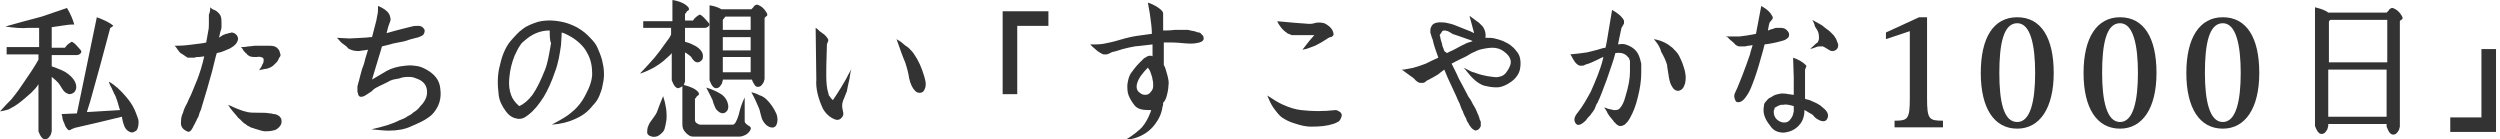
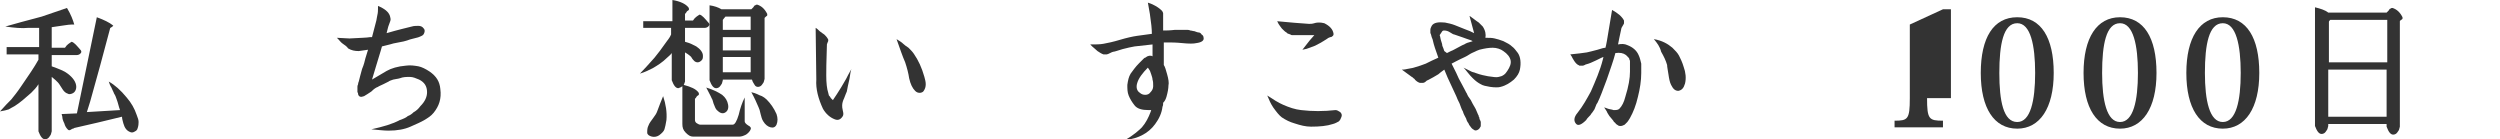
<svg xmlns="http://www.w3.org/2000/svg" version="1.1" id="レイヤー_1" x="0px" y="0px" width="377px" height="21px" viewBox="0 0 377 21" style="enable-background:new 0 0 377 21;" xml:space="preserve">
  <style type="text/css">
	.st0{fill:#333333;}
</style>
  <g>
    <path class="st0" d="M10.1,1.2c0.6,1,0.9,1.8,1.1,2.5c0,0,0,0-0.2,0c-0.1,0-0.1,0-0.2,0c-0.5,0-1.5,0.2-3,0.4v3.1h2   c0.3-0.5,0.7-0.7,1-0.9c0.4,0.1,0.8,0.6,1.4,1.3c0.1,0.2,0.1,0.3-0.1,0.5c-0.1,0.1-0.3,0.2-0.5,0.2H7.8v1.7   c1.1,0.4,1.9,0.7,2.4,1.1c0.8,0.6,1.3,1.3,1.3,2c0,0.3-0.1,0.6-0.3,0.8c-0.2,0.2-0.5,0.3-0.8,0.3c-0.3-0.1-0.5-0.2-0.7-0.4   c-0.2-0.2-0.3-0.4-0.5-0.7c-0.2-0.3-0.3-0.5-0.5-0.7c-0.2-0.2-0.5-0.5-0.9-0.8v8.2c-0.1,0.3-0.1,0.5-0.2,0.6   c-0.1,0.1-0.1,0.2-0.3,0.4c-0.1,0.1-0.3,0.2-0.5,0.2c-0.4,0-0.7-0.4-1-1.2v-7.1c-0.3,0.5-0.7,0.9-1.1,1.3C3.8,14.8,3,15.5,2.2,16   c-0.4,0.2-0.7,0.4-0.9,0.5C1,16.6,0.6,16.7,0,16.8C0.7,16,1.3,15.4,1.7,15c0.4-0.5,0.9-1.1,1.5-2c1.1-1.6,2-2.9,2.6-4V8.2H1V7.1   h4.9V4.2c-0.5,0-1,0-1.6,0C3.3,4.3,2.2,4.2,0.8,4C2.2,3.6,4,3.1,6.3,2.5L10.1,1.2z M14.6,2.6C15.7,3,16.5,3.4,17,3.8   c0.1,0,0.1,0.1,0,0.1C17,4,16.9,4.1,16.8,4.1c-0.1,0.1-0.2,0.1-0.2,0.2l-1.5,5.6l-1.5,5.4l-0.5,1.6l5-0.3c-0.2-0.5-0.3-1.1-0.5-1.6   c-0.1-0.3-0.2-0.6-0.4-0.9c-0.1-0.3-0.3-0.6-0.4-0.9c-0.2-0.3-0.3-0.6-0.4-0.9c0.9,0.5,1.8,1.3,2.7,2.4c0.7,0.8,1.2,1.7,1.5,2.6   c0.2,0.5,0.3,0.8,0.3,1.1c0,0.2,0,0.6-0.2,1.1c-0.1,0.2-0.3,0.3-0.5,0.4c-0.2,0.1-0.4,0.1-0.6,0c-0.5-0.2-0.8-0.6-1-1.3   c-0.1-0.4-0.2-0.7-0.2-1c-2.5,0.6-4.9,1.2-7.2,1.7c0,0-0.1,0.1-0.2,0.1c-0.1,0-0.2,0.1-0.4,0.2c-0.2,0.1-0.3,0-0.4-0.1   c-0.2-0.2-0.4-0.5-0.5-0.9c-0.2-0.4-0.3-0.7-0.3-1c-0.1-0.3-0.1-0.4-0.1-0.4l2.3-0.1L14.6,2.6z" />
-     <path class="st0" d="M31.7,1.1c0.1,0.1,0.3,0.3,0.6,0.4c0.3,0.1,0.5,0.3,0.6,0.4c0.2,0.2,0.3,0.3,0.4,0.6c0.1,0.3,0.1,0.6,0.1,0.9   c0,0.3,0,0.5,0,0.7c0,0.2-0.1,0.5-0.2,0.8c-0.1,0.4-0.1,0.6-0.2,0.8c0,0,0.1-0.1,0.3-0.2c0.1-0.1,0.2-0.1,0.3-0.2   c0.1,0,0.1-0.1,0.3-0.1c0.1-0.1,0.2-0.1,0.3-0.1c0.1,0,0.2-0.1,0.3-0.1c0.1,0,0.2,0,0.4-0.1c0.2,0,0.5,0.1,0.7,0.3   c0.2,0.2,0.3,0.4,0.3,0.7c-0.1,0.6-0.5,1-1.2,1.4c-0.7,0.3-1.3,0.6-2,0.7c-0.1,0.2-0.3,1.1-0.7,2.7c-0.5,1.8-1,3.6-1.6,5.5   c0,0.1-0.1,0.4-0.3,0.8c-0.1,0.4-0.2,0.7-0.3,0.8c-0.1,0.1-0.1,0.3-0.3,0.6c-0.1,0.3-0.3,0.5-0.4,0.8c-0.3,0.6-0.6,0.8-0.9,0.6   c-0.7-0.3-1-0.8-0.9-1.5c0-0.5,0.1-0.9,0.3-1.3c0.1-0.4,0.3-0.9,0.6-1.4c0.2-0.5,0.4-0.9,0.6-1.3c0.1-0.3,0.4-0.9,0.7-1.7   c0.4-0.9,0.6-1.6,0.8-2.2c0.2-0.7,0.4-1.4,0.5-1.9L30,8.6c0,0-0.1,0-0.3,0c-0.1,0-0.2,0-0.3,0.1c0,0-0.1,0-0.2,0   c-0.1,0-0.2,0-0.2,0c0,0-0.1,0-0.2,0c-0.1,0-0.2,0-0.2,0c-0.1,0-0.1,0-0.2,0c-0.1,0-0.2,0-0.2-0.1c-0.1,0-0.2-0.1-0.2-0.1   c-0.2-0.1-0.4-0.3-0.6-0.4C27.1,8,27,7.7,26.8,7.5c-0.2-0.3-0.3-0.5-0.5-0.6c1.3,0,2-0.1,2-0.1c1.6-0.2,2.6-0.3,2.8-0.4   c0.1-0.5,0.2-1.1,0.3-1.7c0.1-0.4,0.1-0.8,0.1-1.2c0-0.4,0-0.8,0-1.3C31.7,1.8,31.7,1.4,31.7,1.1z M34.4,15.8   c1.1,0.5,2,0.9,2.9,1.1c0.5,0.1,1,0.1,1.7,0.1c0.7,0,1.2,0,1.7,0.1c0.1,0,0.3,0,0.5,0.1c0.2,0,0.4,0,0.5,0.1c0.1,0,0.2,0.1,0.4,0.2   c0.1,0.1,0.2,0.2,0.3,0.4c0.1,0.3,0.1,0.7-0.1,1c-0.2,0.3-0.4,0.5-0.8,0.7c-0.7,0.2-1.2,0.2-1.5,0.2c-0.4,0-0.9-0.2-1.6-0.4   c-0.2-0.1-0.4-0.1-0.6-0.2c-0.2-0.1-0.3-0.2-0.4-0.2c-0.1-0.1-0.3-0.2-0.4-0.3c-0.2-0.1-0.3-0.2-0.4-0.3c-0.1-0.1-0.2-0.2-0.4-0.4   c-0.2-0.2-0.4-0.3-0.4-0.4C35.3,17,34.8,16.5,34.4,15.8z M36.3,7.1c0.3,0,0.7,0,1.1-0.1c0.4,0,0.8-0.1,1-0.1c0.2,0,0.6,0,1.1,0   c0.4,0,0.7,0,1,0c0.3,0,0.6,0,0.9,0.1c0.3,0.1,0.5,0.3,0.7,0.6c0.1,0.2,0.1,0.4,0.2,0.6c0,0.2,0,0.3-0.2,0.5   C42,9,41.9,9.1,41.8,9.3c-0.1,0.1-0.3,0.3-0.5,0.5c-0.2,0.2-0.4,0.3-0.6,0.4c-0.2,0.1-0.5,0.2-0.8,0.2c-0.3,0.1-0.6,0.1-0.8,0.2   c0-0.1,0.1-0.2,0.3-0.5c0.1-0.2,0.2-0.5,0.3-0.6c0.1-0.4,0.1-0.7-0.1-0.8c-0.2-0.1-0.5-0.2-0.9-0.1c-0.4,0-0.7,0-1-0.1   c-0.2-0.1-0.4-0.2-0.5-0.4C37,8,36.9,7.8,36.7,7.6C36.6,7.4,36.5,7.2,36.3,7.1z" />
    <path class="st0" d="M50.8,5.7l1.9,0.1c1.6-0.1,2.6-0.1,3.1-0.2l0.3,0c0.2-0.8,0.4-1.5,0.6-2.3c0.1-0.3,0.1-0.6,0.2-1   s0.1-0.7,0.1-1l0-0.4c1,0.4,1.6,0.9,1.8,1.5c0.1,0.3,0.1,0.5,0.1,0.6c0,0.1-0.1,0.3-0.2,0.6c-0.1,0.3-0.2,0.5-0.2,0.6   c-0.1,0.3-0.1,0.5-0.2,0.8c1.7-0.5,3-0.8,3.8-1c0.3-0.1,0.7-0.1,1-0.1c0.3,0,0.6,0.1,0.8,0.4C64,4.4,64.1,4.6,64,4.9   c-0.1,0.3-0.2,0.4-0.4,0.5c-0.4,0.2-0.7,0.3-1.2,0.4c-0.4,0.1-0.8,0.2-1,0.3c-0.3,0.1-0.7,0.2-1.3,0.3c-0.6,0.1-1,0.2-1.3,0.3   L57.6,7l-0.2,0.7L56.7,10l-0.6,2l2.2-1.3C59,10.3,60,10,61.2,9.9c0.7-0.1,1.3,0,1.9,0.1c0.5,0.1,1.1,0.4,1.7,0.8   c1,0.7,1.5,1.5,1.6,2.6c0.2,1.5-0.2,2.6-1,3.6c-0.4,0.5-0.9,0.8-1.4,1.1c-0.5,0.3-1.2,0.6-2.1,1c-0.9,0.4-2,0.6-3.3,0.6   c-0.7,0-1.5-0.1-2.6-0.2c1.8-0.4,3.2-0.8,4.3-1.4c0.6-0.2,1-0.4,1.2-0.6c0.3-0.1,0.6-0.3,0.9-0.6c0.4-0.2,0.7-0.5,1-0.9   c0.7-0.7,1-1.4,1-2.1c0-0.9-0.4-1.5-1.2-1.9c-0.5-0.2-0.9-0.4-1.4-0.4c-0.5,0-1,0-1.5,0.2c-0.3,0.1-0.6,0.1-1,0.2   c-0.3,0.1-0.6,0.2-0.7,0.3c-0.2,0.1-0.4,0.2-0.8,0.4c-0.4,0.2-0.7,0.3-0.8,0.4c-0.3,0.1-0.6,0.3-1,0.7c-0.4,0.3-0.8,0.5-1.1,0.7   c-0.5,0.2-0.8,0.1-0.9-0.3C54,14.1,54,14,53.9,13.9c0-0.1,0-0.3,0-0.4c0-0.2,0-0.3,0-0.4c0-0.1,0-0.2,0.1-0.4   c0-0.2,0.1-0.4,0.1-0.4c0.1-0.5,0.3-1.1,0.5-1.9c0.3-0.7,0.4-1.2,0.5-1.6l0.4-1.3c-0.5,0.1-0.9,0.1-1.4,0.2c-0.6,0-1.1-0.1-1.6-0.4   C52.3,7,52,6.8,51.7,6.6c-0.3-0.2-0.5-0.5-0.7-0.7L50.8,5.7z" />
-     <path class="st0" d="M84.7,4.9c0,0.8-0.1,1.4-0.1,1.9c-0.2,1.4-0.4,2.7-0.9,4c-0.5,1.5-1.1,2.8-1.7,3.8c-0.7,1.1-1.4,2-2.3,2.7   c-0.6,0.5-1.1,0.7-1.7,0.6c-0.6-0.1-1.2-0.4-1.7-1.1c-0.6-0.8-1-1.6-1.1-2.5c-0.2-1.6-0.2-3.1,0.2-4.5c0.3-1.4,0.8-2.6,1.5-3.5   c0.7-0.8,1.3-1.5,1.9-1.9c0.6-0.5,1.4-0.8,2.3-1.1C82.3,3,83.6,3,85.2,3.4c1.4,0.4,2.7,1.1,3.8,2.3c0.5,0.5,0.9,1,1.1,1.5   c0.2,0.5,0.5,1.1,0.7,1.9c0.3,1.2,0.4,2.4,0.1,3.6c-0.1,0.7-0.3,1.2-0.5,1.7c-0.2,0.5-0.5,1-1,1.5c-0.4,0.5-0.8,0.9-1.2,1.2   c-0.4,0.3-0.9,0.6-1.6,0.9c-0.9,0.4-2,0.7-3.4,0.8c1.3-0.7,2.2-1.2,2.8-1.7c0.9-0.7,1.7-1.6,2.3-2.8c0.6-1.1,1-2.2,1-3.2   c0-1.1-0.2-2.2-0.8-3.2c-0.3-0.6-0.7-1-1-1.3c-0.3-0.3-0.8-0.7-1.3-1C85.7,5.3,85.1,5,84.7,4.9z M82.9,4.6c0,0-0.1,0-0.1,0   c-1.1,0-2.3,0.4-3.3,1.2c-0.5,0.4-0.9,0.7-1.1,1.1c-0.3,0.4-0.5,0.9-0.8,1.5c-0.4,1-0.7,2.1-0.8,3.4c-0.1,1,0,1.8,0.3,2.6   c0.2,0.5,0.5,1,1.2,1.6c0.7-0.3,1.4-0.9,2-1.7c0.7-1,1.3-2.3,1.9-3.8c0.4-1,0.6-2.3,0.9-4C82.9,6.1,82.9,5.4,82.9,4.6z" />
    <path class="st0" d="M101.4,0c1.2,0.2,2,0.6,2.4,1.1c0.1,0.1,0.1,0.3,0.1,0.3c0,0.1-0.1,0.2-0.3,0.3c-0.1,0.2-0.2,0.3-0.3,0.4v1   h1.2c0.3-0.5,0.7-0.7,1-0.9c0.4,0.1,0.8,0.6,1.4,1.3c0.1,0.2,0.1,0.3-0.1,0.5c-0.1,0.1-0.3,0.2-0.5,0.2h-3v2.1   c0.8,0.2,1.3,0.5,1.7,0.7c0.6,0.4,1,0.9,1,1.4c0,0.3,0,0.5-0.2,0.7c-0.2,0.2-0.4,0.3-0.6,0.3c-0.2,0-0.4-0.1-0.5-0.2   c-0.1-0.1-0.3-0.3-0.4-0.5c-0.1-0.2-0.3-0.3-0.4-0.4c-0.1-0.1-0.3-0.2-0.6-0.4v4.4c-0.1,0.2-0.1,0.4-0.2,0.5   c1.1,0.3,1.8,0.6,2.2,1.1c0.1,0.1,0.1,0.3,0.1,0.3c0,0.1-0.1,0.2-0.3,0.3c-0.1,0.2-0.2,0.3-0.3,0.4v3.2c0,0.2,0.1,0.4,0.3,0.5   c0.2,0.1,0.3,0.2,0.5,0.2h4.9c0.3,0,0.6-0.5,0.9-1.5c0.2-0.9,0.5-1.8,0.9-2.6c0,0.3,0,0.8,0,1.3c0,0.5,0,1,0,1.4c0,0.4,0,0.7,0,0.9   c0,0.2,0.2,0.4,0.5,0.6c0.4,0.2,0.5,0.4,0.4,0.6c-0.1,0.3-0.4,0.6-0.7,0.8c-0.4,0.2-0.7,0.3-1,0.3h-7c-0.4,0-0.7-0.2-1.1-0.6   c-0.4-0.4-0.5-0.8-0.5-1.3v-5.7c-0.1,0.1-0.3,0.2-0.6,0.3c-0.4,0-0.7-0.4-1-1.2V8c-0.2,0.3-0.5,0.5-0.7,0.7   c-0.7,0.7-1.5,1.2-2.2,1.6c-0.6,0.3-1.2,0.6-1.9,0.8c0.6-0.6,1.3-1.4,2.2-2.4c0.5-0.6,1.1-1.4,1.8-2.4c0.2-0.3,0.5-0.6,0.7-1.1v-1   H97V3.2h4.4V0z M100,14.5c0.4,1.2,0.6,2.4,0.5,3.6c-0.1,0.6-0.2,1.1-0.3,1.4c-0.1,0.3-0.4,0.6-0.8,0.9c-0.3,0.2-0.7,0.3-1.1,0.2   c-0.4-0.1-0.7-0.3-0.7-0.6c0-0.4,0-0.7,0.2-1.1c0.1-0.3,0.4-0.7,0.7-1.1c0.3-0.4,0.5-0.7,0.6-1C99.4,16,99.7,15.2,100,14.5z    M106.5,13.2c1,0.3,1.8,0.7,2.4,1.1c0.5,0.4,0.8,0.9,0.9,1.5c0.1,0.6-0.1,1-0.5,1.2c-0.4,0.2-0.8,0-1.2-0.4c-0.2-0.2-0.3-0.5-0.5-1   c-0.1-0.4-0.2-0.7-0.3-0.8C107.3,14.7,107,14.2,106.5,13.2z M108.8,1.4h4.5c0.1-0.1,0.2-0.2,0.3-0.3c0.1-0.2,0.2-0.3,0.3-0.3   c0.1-0.1,0.2-0.1,0.3-0.1c0.6,0.2,1.1,0.6,1.5,1.4c0,0.1,0,0.2,0,0.2c0,0.1-0.1,0.1-0.2,0.2c-0.1,0.1-0.2,0.2-0.2,0.2v9.2   c-0.1,0.3-0.1,0.5-0.2,0.6c-0.1,0.1-0.1,0.2-0.3,0.4c-0.1,0.1-0.3,0.2-0.5,0.2c-0.2,0-0.4-0.1-0.5-0.3c-0.1-0.2-0.3-0.4-0.4-0.8   H109v0.1c-0.1,0.3-0.1,0.5-0.2,0.6c-0.1,0.1-0.1,0.2-0.3,0.4c-0.1,0.1-0.3,0.2-0.5,0.2c-0.4,0-0.7-0.4-1-1.2V0.8   C107.7,0.9,108.3,1.1,108.8,1.4z M109.4,2.5c-0.2,0.2-0.3,0.4-0.4,0.5v1.5h4.2v-2H109.4z M109,5.6v2h4.2v-2H109z M109,8.6v2.3h4.2   V8.6H109z M113.3,13.9c0.4,0.1,0.7,0.2,0.9,0.3c0.2,0.1,0.4,0.2,0.7,0.3c0.2,0.1,0.5,0.3,0.7,0.5c0.6,0.6,1.1,1.3,1.5,2.2   c0.2,0.6,0.2,1.1,0,1.6c-0.2,0.4-0.5,0.5-0.9,0.4c-0.4-0.1-0.8-0.4-1.1-0.9c-0.2-0.3-0.3-0.7-0.4-1.1c-0.1-0.5-0.2-0.8-0.3-1   C114.1,15.5,113.8,14.8,113.3,13.9z" />
    <path class="st0" d="M123,4.2c0.2,0.1,0.4,0.3,0.6,0.5c0.3,0.2,0.5,0.4,0.7,0.5c0.2,0.2,0.4,0.4,0.5,0.6c0.1,0.1,0.1,0.2,0.1,0.3   c0,0.1,0,0.1-0.1,0.3c0,0.1-0.1,0.2-0.1,0.3c-0.1,2.6-0.1,4.2-0.1,4.7c0,1.1,0.1,2,0.3,2.6c0,0.1,0.1,0.3,0.1,0.4   c0.1,0.1,0.2,0.2,0.3,0.4c0.1,0.1,0.2,0.2,0.3,0.3l0.6-0.9c0.5-0.8,0.9-1.4,1.1-1.8c0.2-0.3,0.4-0.7,0.6-1.1   c0.2-0.4,0.4-0.7,0.5-0.9c-0.1,0.2-0.2,0.8-0.3,1.5c-0.2,0.8-0.3,1.4-0.4,1.9c-0.1,0.2-0.2,0.5-0.4,1c-0.2,0.4-0.3,0.8-0.3,1.1   c0,0.2,0,0.4,0.1,0.8c0.1,0.4,0.1,0.6,0,0.8c-0.3,0.5-0.7,0.7-1.2,0.5c-0.8-0.3-1.4-0.9-1.8-1.6c-0.7-1.5-1.1-3-1-4.4L123,4.2z    M135.2,5.9c0.5,0.3,0.8,0.5,1,0.7c0.2,0.2,0.5,0.4,0.8,0.6c0.3,0.3,0.6,0.6,0.8,0.9c0.7,1,1.2,2.1,1.6,3.5   c0.1,0.4,0.2,0.7,0.2,1.1c0,0.4-0.1,0.7-0.3,1c-0.1,0.2-0.4,0.3-0.6,0.3c-0.3,0-0.5-0.1-0.7-0.3c-0.4-0.4-0.7-1-0.9-1.9   c-0.1-0.7-0.3-1.5-0.6-2.4C136.1,8.5,135.7,7.3,135.2,5.9z" />
-     <path class="st0" d="M151.2,1.7h6.9v2.2h-4.7v10.3h-2.2V1.7z" />
    <path class="st0" d="M173.1,0.4c1,0.3,1.7,0.8,2.1,1.2c0.1,0.1,0.2,0.3,0.2,0.4c0,0.1,0,0.3,0,0.5c0,0.2,0,0.4,0,0.5   c0,0.6,0,1.1,0,1.6c0.4,0,1,0,1.8-0.1c0.1,0,0.3,0,0.6,0c0.3,0,0.5,0,0.6,0c0.1,0,0.3,0,0.5,0c0.2,0,0.4,0,0.6,0.1   c0.2,0,0.4,0.1,0.6,0.1c0.3,0.1,0.5,0.2,0.7,0.2c0.1,0,0.3,0.1,0.4,0.3c0.2,0.1,0.3,0.3,0.3,0.5c0.1,0.4-0.3,0.7-1.1,0.8   c-0.4,0.1-1.1,0.1-2.1,0c-1-0.1-1.7-0.1-2.1-0.1l-0.7,0c0,0.5,0,1.6,0,3.4c0.2,0.3,0.3,0.7,0.5,1.4c0.2,0.7,0.3,1.3,0.2,1.7   c0,0.4-0.1,1-0.3,1.7c-0.1,0.3-0.2,0.6-0.5,0.9c0,0.2,0,0.4-0.1,0.6c-0.1,0.9-0.5,1.8-1.1,2.6c-0.5,0.7-1.2,1.3-2,1.7   c-0.6,0.3-1.4,0.6-2.5,0.7c1.2-0.7,2-1.4,2.5-1.9c0.6-0.7,1-1.5,1.3-2.3l0.1-0.3c-0.1,0-0.3,0-0.4,0c-1,0-1.7-0.2-2.1-0.7   c-0.4-0.5-0.7-1-0.9-1.5c-0.2-0.5-0.2-1-0.2-1.6c0.1-0.7,0.2-1.2,0.5-1.7c0.3-0.4,0.7-1,1.3-1.6c0.1-0.1,0.2-0.2,0.3-0.3   c0.1-0.1,0.2-0.2,0.3-0.3c0.1-0.1,0.2-0.2,0.3-0.2c0.1-0.1,0.2-0.1,0.3-0.2c0.1,0,0.2-0.1,0.4-0.1c0.1,0,0.3,0,0.4,0.1   c0-0.6,0-1.2,0-1.8c-0.8,0.1-1.7,0.2-2.7,0.3c-0.5,0.1-1.1,0.2-1.8,0.4c-0.7,0.2-1.2,0.4-1.4,0.4c-0.1,0-0.3,0.1-0.5,0.2   c-0.2,0.1-0.4,0.2-0.5,0.2c-0.1,0-0.3,0-0.5,0c-0.3-0.1-0.6-0.3-0.9-0.5c-0.3-0.3-0.6-0.5-0.8-0.7l-0.3-0.3c0.8,0,1.5,0,2-0.1   c0.6-0.1,1.5-0.3,2.5-0.6c1-0.3,1.9-0.5,2.6-0.6c0.8-0.1,1.5-0.2,2.2-0.3c0-0.7-0.1-1.7-0.3-3L173.1,0.4z M171.9,14   c0.2,0.2,0.5,0.3,0.8,0.3c0.3,0,0.6-0.1,0.8-0.4c0.2-0.2,0.4-0.5,0.4-0.9c0-0.4,0-0.7-0.1-1c0-0.2-0.1-0.5-0.2-0.8   c-0.1-0.3-0.2-0.6-0.3-0.7l-0.2-0.3c-0.8,0.8-1.4,1.6-1.6,2.3C171.3,13.1,171.4,13.7,171.9,14z" />
    <path class="st0" d="M191.1,14.4c0.9,0.6,1.7,1.1,2.4,1.4c0.9,0.4,1.8,0.7,2.7,0.8c1.7,0.2,3.4,0.2,5.2,0c0.2,0,0.4,0.1,0.7,0.3   c0.2,0.2,0.3,0.4,0.2,0.7c-0.1,0.3-0.2,0.5-0.4,0.7c-0.2,0.1-0.5,0.3-0.9,0.4c-0.9,0.3-2,0.4-3.3,0.4c-0.8,0-1.6-0.2-2.5-0.5   c-0.7-0.2-1.3-0.5-1.9-0.9c-0.4-0.3-0.8-0.8-1.3-1.5C191.6,15.6,191.4,15.1,191.1,14.4z M192.6,3.2c1.9,0.2,3.5,0.3,4.8,0.4   c0.2,0,0.5,0,0.8-0.1c0.3-0.1,0.6-0.1,0.7-0.1c0.2,0,0.4,0,0.8,0.1c0.8,0.4,1.3,0.9,1.4,1.6c0,0.1,0,0.2-0.1,0.3   c-0.1,0.1-0.2,0.2-0.4,0.2c-0.2,0.1-0.3,0.1-0.4,0.2c-0.9,0.6-1.5,0.9-1.9,1.1c-0.6,0.2-1.2,0.5-1.9,0.6l1.1-1.4l0.7-0.8   c-1,0-1.8,0-2.4,0c-0.1,0-0.2,0-0.3,0c-0.1,0-0.2,0-0.3,0c-0.1,0-0.2,0-0.3,0c-0.1,0-0.2,0-0.3-0.1c-0.1,0-0.2-0.1-0.3-0.1   c-0.1,0-0.2-0.1-0.3-0.2c-0.2-0.1-0.4-0.3-0.7-0.6c-0.2-0.3-0.4-0.5-0.5-0.7L192.6,3.2z" />
    <path class="st0" d="M211.4,10.5c0.1,0,0.4,0,0.8-0.1c0.4-0.1,0.7-0.1,1-0.2c0.7-0.2,1.3-0.4,1.8-0.6c0.6-0.3,1.2-0.6,1.9-0.9   c-0.4-1.1-0.7-2-0.8-2.5c0-0.1-0.1-0.4-0.2-0.6c-0.1-0.3-0.1-0.5-0.2-0.6c0-0.2,0-0.3,0-0.5c0-0.2,0.1-0.4,0.2-0.6   c0.3-0.5,1-0.6,2-0.5c0.5,0.1,1,0.2,1.5,0.4c0.5,0.2,1,0.4,1.5,0.6c0.6,0.2,1,0.4,1.4,0.6l-0.7-2.6c0.2,0.1,0.4,0.3,0.7,0.5   c0.3,0.2,0.5,0.4,0.7,0.5c0.2,0.2,0.4,0.4,0.6,0.6c0.4,0.6,0.5,1.2,0.4,1.7c0.6,0,1,0,1.4,0.1c0.4,0.1,0.8,0.2,1.3,0.4   c0.6,0.3,1,0.5,1.3,0.8c0.3,0.2,0.6,0.6,0.9,1c0.4,0.6,0.5,1.5,0.3,2.5c-0.1,0.5-0.4,1-0.9,1.5c-0.6,0.5-1.2,0.9-2,1.1   c-0.3,0.1-0.9,0.1-1.6,0c-0.6-0.1-1.1-0.2-1.4-0.4c-0.4-0.2-0.8-0.5-1.2-0.9c-0.2-0.2-0.5-0.5-0.8-0.9c-0.3-0.4-0.5-0.6-0.6-0.7   c0.2,0.1,0.4,0.2,0.6,0.3c0.2,0.1,0.4,0.2,0.6,0.3c0.2,0.1,0.4,0.1,0.6,0.2c0.8,0.3,1.4,0.4,1.9,0.5c0.7,0.1,1.3,0.2,1.6,0.1   c0.6-0.1,1-0.4,1.3-0.9c0.4-0.6,0.6-1.1,0.5-1.6c-0.1-0.5-0.5-1-1.1-1.4c-0.4-0.3-1-0.5-1.6-0.5c-0.6,0-1.2,0.1-2,0.3   c-0.3,0.1-0.5,0.2-0.7,0.3c-0.2,0.1-0.5,0.2-0.8,0.4c-0.3,0.2-0.5,0.3-0.7,0.4c-1.1,0.5-1.8,0.9-2,1l0.7,1.4   c0.2,0.5,0.5,1.1,0.9,1.8c0.4,0.7,0.6,1.2,0.7,1.3c0.1,0.3,0.3,0.6,0.6,1c0.2,0.4,0.4,0.8,0.6,1.1c0.2,0.3,0.3,0.7,0.5,1.1   c0,0,0.1,0.1,0.1,0.3c0.1,0.1,0.1,0.2,0.1,0.3c0,0,0,0.1,0.1,0.2c0,0.1,0.1,0.2,0.1,0.3c0,0.1,0,0.1,0,0.2c0,0.1,0,0.2,0,0.3   c0,0.1,0,0.2-0.1,0.3c-0.1,0.2-0.2,0.3-0.4,0.4c-0.2,0.1-0.4,0.1-0.5,0c-0.2-0.1-0.3-0.2-0.4-0.3c-0.1-0.1-0.2-0.3-0.3-0.4   c-0.1-0.1-0.1-0.3-0.3-0.5c-0.1-0.2-0.2-0.4-0.2-0.5c-0.2-0.4-0.4-0.7-0.5-1.1c-0.2-0.3-0.3-0.7-0.5-1.2c-0.2-0.4-0.4-0.8-0.5-1.1   l-1.3-2.8l-0.5-1.2c-0.4,0.3-0.7,0.5-0.9,0.7c-0.5,0.3-1,0.6-1.6,0.9c-0.1,0-0.2,0.1-0.3,0.2c-0.1,0.1-0.3,0.2-0.4,0.2   c-0.1,0-0.2,0-0.4,0c-0.2,0-0.3-0.1-0.5-0.2c-0.1-0.1-0.3-0.2-0.4-0.4c-0.2-0.1-0.3-0.3-0.4-0.3L211.4,10.5z M218.2,8l0.6-0.3   c0.3-0.1,0.6-0.3,1-0.5c0.4-0.2,0.7-0.4,1-0.5c0.3-0.2,0.6-0.3,1-0.4l0.3-0.1c0,0-0.1,0-0.2-0.1c-0.1,0-0.2-0.1-0.3-0.1   c-0.1,0-0.2-0.1-0.3-0.1c-0.2-0.1-0.9-0.3-2-0.7c-0.1,0-0.3-0.1-0.6-0.3c-0.3-0.2-0.6-0.3-0.9-0.3c-0.1,0-0.2,0-0.3,0.1   c-0.1,0.1-0.1,0.2-0.2,0.3c-0.1,0.1-0.1,0.2-0.2,0.3c0.1,0.2,0.1,0.5,0.2,0.8c0.1,0.3,0.2,0.6,0.2,0.8c0.1,0.2,0.2,0.5,0.3,0.8   L218.2,8z" />
    <path class="st0" d="M243.1,1.5c0.9,0.5,1.5,1,1.8,1.6c0,0.2,0,0.3,0,0.4c0,0.1-0.1,0.2-0.2,0.4c-0.1,0.2-0.2,0.3-0.2,0.4   c-0.1,0.4-0.2,0.9-0.3,1.4c-0.1,0.6-0.2,0.9-0.2,1c0.5-0.1,1-0.1,1.4,0.1c0.8,0.3,1.4,0.8,1.7,1.5c0.2,0.4,0.3,0.9,0.4,1.3   c0,0.5,0,0.9,0,1.4c0,1.2-0.2,2.4-0.5,3.6c-0.3,1.3-0.7,2.3-1.2,3.2c-0.2,0.3-0.3,0.5-0.4,0.6c-0.1,0.1-0.2,0.2-0.4,0.4   c-0.2,0.1-0.4,0.2-0.6,0.2c-0.1,0-0.3,0-0.4-0.1c-0.1-0.1-0.2-0.1-0.3-0.2c-0.1-0.1-0.1-0.2-0.3-0.3c-0.1-0.2-0.2-0.3-0.2-0.3   c-0.2-0.2-0.3-0.4-0.5-0.6c-0.1-0.2-0.3-0.4-0.4-0.7c-0.2-0.3-0.3-0.5-0.4-0.6c0.1,0,0.3,0.1,0.6,0.2c0.3,0.1,0.6,0.1,0.8,0.2   c0.4,0,0.7,0,0.9-0.2c0.4-0.4,0.7-1,0.9-1.8c0.5-1.6,0.7-2.8,0.7-3.8c0-0.1,0-0.2,0-0.4c0-0.2,0-0.3,0-0.4c0-0.1,0-0.2,0-0.4   c0-0.2,0-0.3,0-0.4c0-0.1-0.1-0.2-0.1-0.3c0-0.1-0.1-0.2-0.2-0.3c-0.1-0.1-0.2-0.2-0.3-0.3c-0.4-0.3-0.9-0.4-1.6-0.3   c-0.3,1.2-0.8,2.5-1.3,4c-0.6,1.6-1,2.7-1.4,3.5c-0.1,0.1-0.2,0.3-0.3,0.6c-0.1,0.3-0.2,0.5-0.3,0.6c-0.1,0.1-0.1,0.2-0.3,0.4   c-0.1,0.2-0.2,0.3-0.4,0.5c-0.1,0.1-0.3,0.3-0.4,0.5c-0.7,0.7-1.2,0.9-1.5,0.6c-0.4-0.4-0.4-1,0.2-1.7c0.8-1,1.4-2.1,2-3.2   c0.7-1.6,1.4-3.2,1.8-4.8l0.1-0.4c-0.1,0-0.5,0.2-1.1,0.5c-0.6,0.3-1.1,0.5-1.5,0.6c0,0-0.1,0-0.2,0.1c-0.1,0-0.2,0.1-0.3,0.1   c-0.1,0-0.1,0-0.2,0c-0.1,0-0.2,0-0.3,0c-0.1,0-0.1-0.1-0.2-0.1c-0.2-0.1-0.4-0.3-0.6-0.6c-0.2-0.3-0.3-0.5-0.4-0.7l-0.2-0.3   c1-0.1,1.9-0.2,2.5-0.3c0.4-0.1,0.9-0.2,1.6-0.4c0.6-0.2,1-0.3,1.2-0.3c0.1-0.3,0.3-1.4,0.6-3.3L243.1,1.5z M249.4,5.9   c1.2,0.2,2.1,0.7,2.8,1.3c0.4,0.4,0.8,0.8,1,1.2c0.2,0.4,0.5,1,0.7,1.7c0.3,0.8,0.4,1.7,0.2,2.5c-0.2,0.7-0.5,1-1,1.1   c-0.5,0-0.8-0.3-1.1-0.9c-0.2-0.4-0.3-0.9-0.4-1.6c-0.1-0.7-0.2-1.1-0.2-1.4c-0.2-0.7-0.5-1.3-0.9-2C250.3,7,249.9,6.5,249.4,5.9z" />
-     <path class="st0" d="M260.2,5.5c0.1,0,0.2,0,0.4,0c0.1,0,0.4,0,0.8,0c0.4,0,0.7,0,0.9,0c0.8-0.1,1.6-0.2,2.5-0.4l0.4-2.1l0.4-2.1   c0.9,0.5,1.4,1,1.7,1.6c0.1,0.2,0,0.4-0.2,0.6c-0.2,0.2-0.3,0.4-0.3,0.5c-0.1,0.3-0.1,0.6-0.2,1c0.1,0,0.2-0.1,0.3-0.1   c0.1-0.1,0.3-0.1,0.3-0.1c0.1,0,0.2-0.1,0.3-0.1c0.1,0,0.2-0.1,0.3-0.1c0.1,0,0.2,0,0.3,0c0.1,0,0.3,0,0.4,0c0.4,0,0.7,0.1,0.9,0.3   c0.2,0.2,0.4,0.4,0.4,0.7c0,0.3-0.1,0.5-0.3,0.6c-0.2,0.2-0.5,0.3-0.9,0.4c-0.7,0.2-1.6,0.4-2.5,0.5c-0.1,0.3-0.1,0.5-0.2,0.8   c-0.5,1.8-0.9,3.2-1.3,4.3c-0.4,1.1-0.7,1.9-1.1,2.5c-0.5,0.8-1,1.2-1.5,1.1c-0.2,0-0.3-0.2-0.4-0.5c-0.1-0.3-0.1-0.5,0-0.8   c0.2-0.4,0.6-1.3,1.1-2.6c0.5-1.3,0.9-2.4,1.2-3.3c0.1-0.5,0.3-1,0.4-1.4c-0.1,0-0.4,0.1-0.7,0.1c-0.3,0.1-0.5,0.1-0.6,0.1   c-0.1,0-0.3,0-0.7,0c-0.1,0-0.2,0-0.3-0.1c-0.1,0-0.2-0.1-0.2-0.1c-0.1,0-0.1-0.1-0.2-0.2c-0.1-0.1-0.2-0.1-0.2-0.2   c-0.1-0.1-0.3-0.2-0.5-0.4c-0.2-0.2-0.3-0.3-0.4-0.4L260.2,5.5z M270.4,8.7c0.9,0.3,1.5,0.7,1.9,1.1c0.1,0.1,0.1,0.2,0.1,0.2   c0,0.1-0.1,0.1-0.1,0.3c-0.1,0.1-0.1,0.2-0.1,0.3c0,0.5,0,1.3,0,2.3c0,1,0,1.7,0,2c0.2,0.1,0.4,0.1,0.7,0.2   c0.4,0.2,0.7,0.3,0.9,0.4c0.2,0.1,0.4,0.2,0.7,0.4c0.2,0.2,0.5,0.4,0.7,0.6c0.5,0.5,0.6,1,0.3,1.5c-0.2,0.3-0.6,0.4-1.2,0.1   c-0.2-0.1-0.4-0.2-0.7-0.5c-0.2-0.3-0.4-0.4-0.6-0.5c-0.4-0.2-0.6-0.4-0.9-0.5c0,0.1,0,0.3,0,0.4c-0.1,0.9-0.4,1.5-0.9,2   c-0.6,0.6-1.3,0.9-2.2,1c-0.9,0-1.6-0.3-2.1-1.1c-0.8-1-1.1-1.9-0.9-2.9c0-0.3,0.1-0.5,0.3-0.7c0.2-0.2,0.3-0.4,0.5-0.5   c0.2-0.1,0.4-0.2,0.7-0.4c0.4-0.2,0.7-0.2,1.1-0.3c0.4,0,0.7,0,1.1,0.1c0.3,0,0.5,0.1,0.8,0.1c0-0.6,0-1.5,0-2.6L270.4,8.7z    M270.5,16L270.5,16c-0.7-0.2-1.2-0.3-1.6-0.2c0,0-0.1,0-0.3,0c-0.1,0-0.2,0.1-0.3,0.1c0,0-0.1,0-0.2,0.1c-0.1,0-0.2,0.1-0.2,0.1   c0,0-0.1,0.1-0.2,0.1c-0.1,0-0.1,0.1-0.1,0.2c0,0.1,0,0.1-0.1,0.2c-0.1,0.9,0.3,1.5,1.1,1.8c0.3,0.1,0.6,0.1,0.9,0   c0.3-0.1,0.5-0.4,0.7-0.7c0.2-0.3,0.2-0.6,0.3-0.9C270.5,16.5,270.5,16.2,270.5,16z M273.3,3c0.2,0.1,0.5,0.3,0.9,0.5   c0.4,0.2,0.7,0.4,0.9,0.6c0.3,0.2,0.5,0.4,0.8,0.6c0.3,0.3,0.5,0.5,0.6,0.6c0.1,0.1,0.2,0.3,0.4,0.6c0.1,0.3,0.2,0.5,0.3,0.8   c0,0.2,0,0.5-0.2,0.7c-0.2,0.2-0.4,0.3-0.7,0.3c-0.2,0-0.4-0.1-0.7-0.3c-0.3-0.2-0.5-0.3-0.7-0.4c-0.2,0-0.4,0-0.6,0   c-0.2,0-0.4,0.1-0.7,0.2c-0.2,0.1-0.4,0.1-0.6,0.2c0.1-0.2,0.3-0.3,0.5-0.5c0.2-0.2,0.4-0.4,0.6-0.5c0.1-0.2,0.2-0.4,0.2-0.6   c0-0.3,0-0.6-0.1-0.9c-0.1-0.3-0.3-0.6-0.5-0.9C273.6,3.5,273.4,3.2,273.3,3z" />
-     <path class="st0" d="M290.6,14.8c0,3.2,0.3,3.4,2.4,3.4v1h-7.3v-1c2,0,2.3-0.2,2.3-3.4V4.7l-3.6,1.2v-1l5-2.3h1.2V14.8z" />
+     <path class="st0" d="M290.6,14.8c0,3.2,0.3,3.4,2.4,3.4v1h-7.3v-1c2,0,2.3-0.2,2.3-3.4V4.7v-1l5-2.3h1.2V14.8z" />
    <path class="st0" d="M304.2,2.6c3.6,0,5.5,3.1,5.5,8.4c0,5.3-2.1,8.4-5.5,8.4c-3.5,0-5.5-3.1-5.5-8.4   C298.7,5.7,300.6,2.6,304.2,2.6z M304.2,18.4c2,0,2.7-3.2,2.7-7.4c0-4.2-0.7-7.5-2.7-7.5c-2.1,0-2.7,3.2-2.7,7.5   C301.5,15.2,302.1,18.4,304.2,18.4z" />
    <path class="st0" d="M319.7,2.6c3.6,0,5.5,3.1,5.5,8.4c0,5.3-2.1,8.4-5.5,8.4c-3.5,0-5.5-3.1-5.5-8.4   C314.2,5.7,316.2,2.6,319.7,2.6z M319.7,18.4c2,0,2.7-3.2,2.7-7.4c0-4.2-0.7-7.5-2.7-7.5c-2.1,0-2.7,3.2-2.7,7.5   C317,15.2,317.7,18.4,319.7,18.4z" />
    <path class="st0" d="M335.2,2.6c3.6,0,5.5,3.1,5.5,8.4c0,5.3-2.1,8.4-5.5,8.4c-3.5,0-5.5-3.1-5.5-8.4   C329.7,5.7,331.7,2.6,335.2,2.6z M335.2,18.4c2,0,2.7-3.2,2.7-7.4c0-4.2-0.7-7.5-2.7-7.5c-2.1,0-2.7,3.2-2.7,7.5   C332.5,15.2,333.2,18.4,335.2,18.4z" />
    <path class="st0" d="M351.1,1.9h8.8c0.1-0.1,0.2-0.2,0.3-0.3c0.1-0.2,0.2-0.3,0.3-0.3c0.1-0.1,0.2-0.1,0.3-0.1   c0.6,0.2,1.1,0.6,1.5,1.4c0,0.1,0,0.2,0,0.2c0,0.1-0.1,0.1-0.2,0.2c-0.1,0.1-0.2,0.1-0.2,0.2v15.9c-0.1,0.3-0.1,0.5-0.2,0.6   c-0.1,0.1-0.1,0.2-0.3,0.4c-0.1,0.1-0.3,0.2-0.5,0.2c-0.4,0-0.7-0.4-1-1.2v-0.4h-8.8V19c-0.1,0.3-0.1,0.5-0.2,0.6   c-0.1,0.1-0.1,0.2-0.3,0.4c-0.1,0.1-0.3,0.2-0.5,0.2c-0.4,0-0.7-0.4-1-1.2V1.1C349.9,1.3,350.6,1.5,351.1,1.9z M351.4,3   c-0.1,0.1-0.2,0.2-0.2,0.3v6.1h8.8V3H351.4z M351.1,10.5v7.1h8.8v-7.1H351.1z" />
-     <path class="st0" d="M376.4,19.9h-6.9v-2.2h4.7V7.4h2.2V19.9z" />
  </g>
</svg>